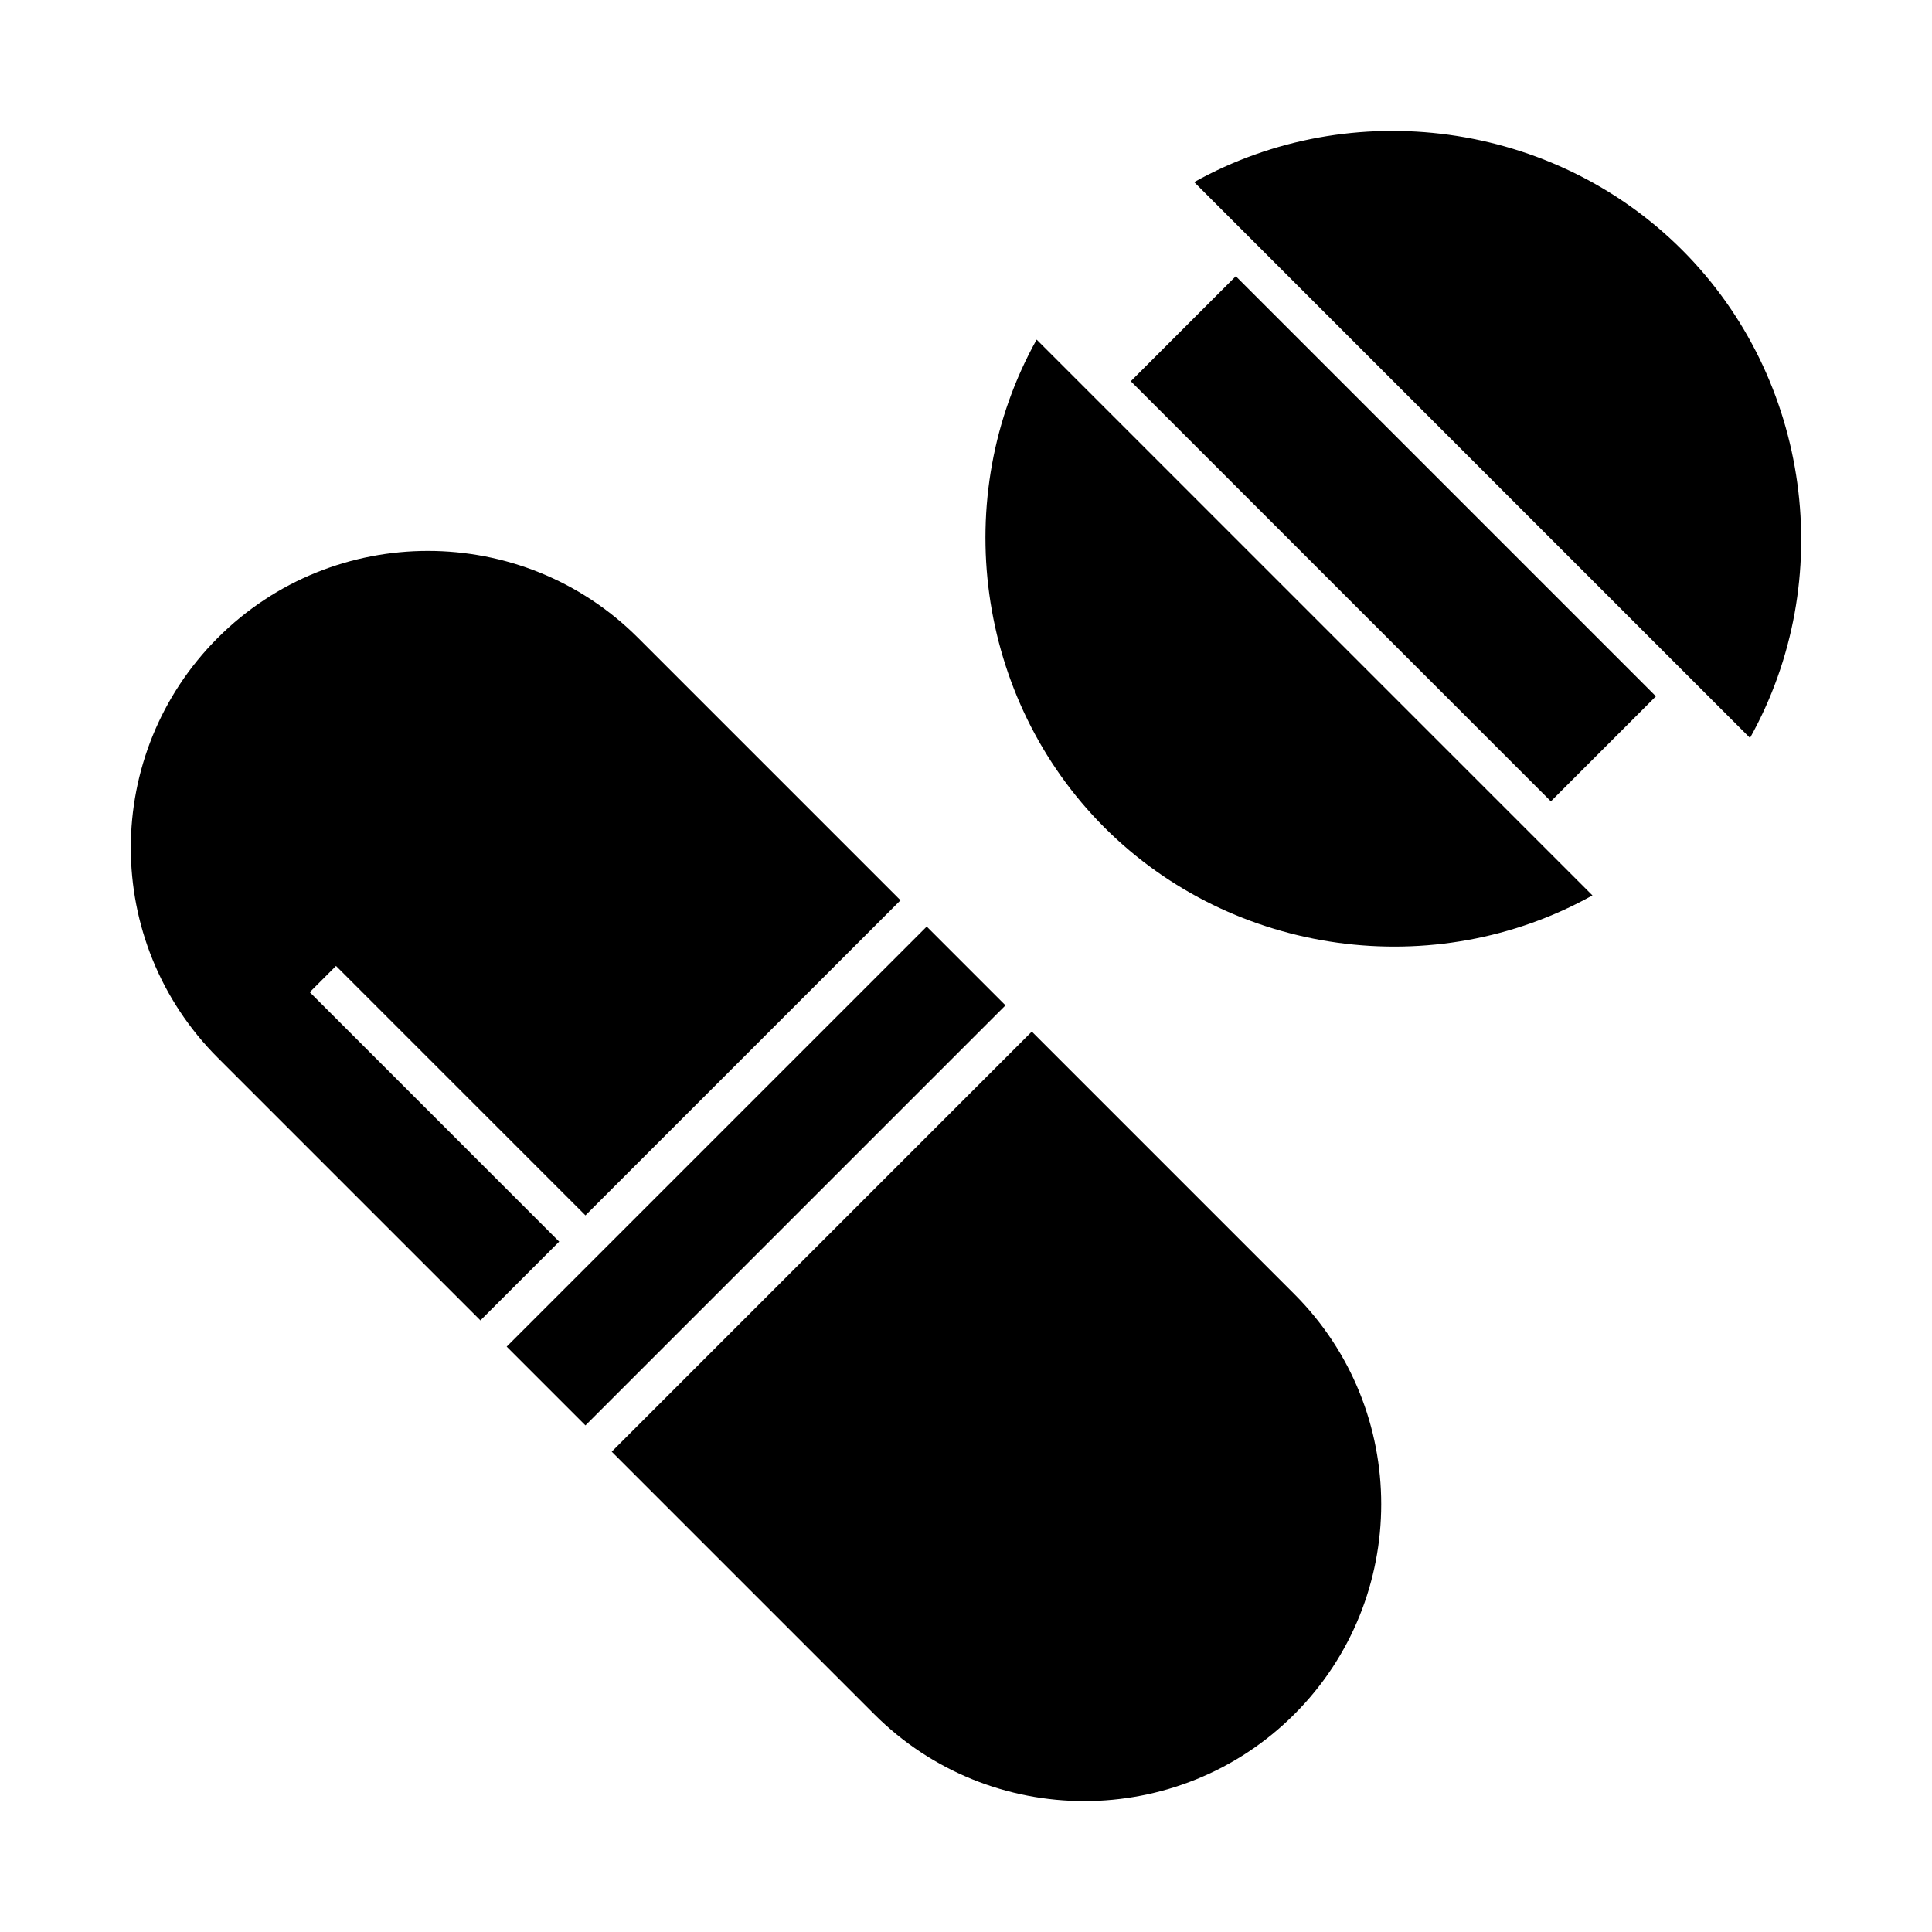
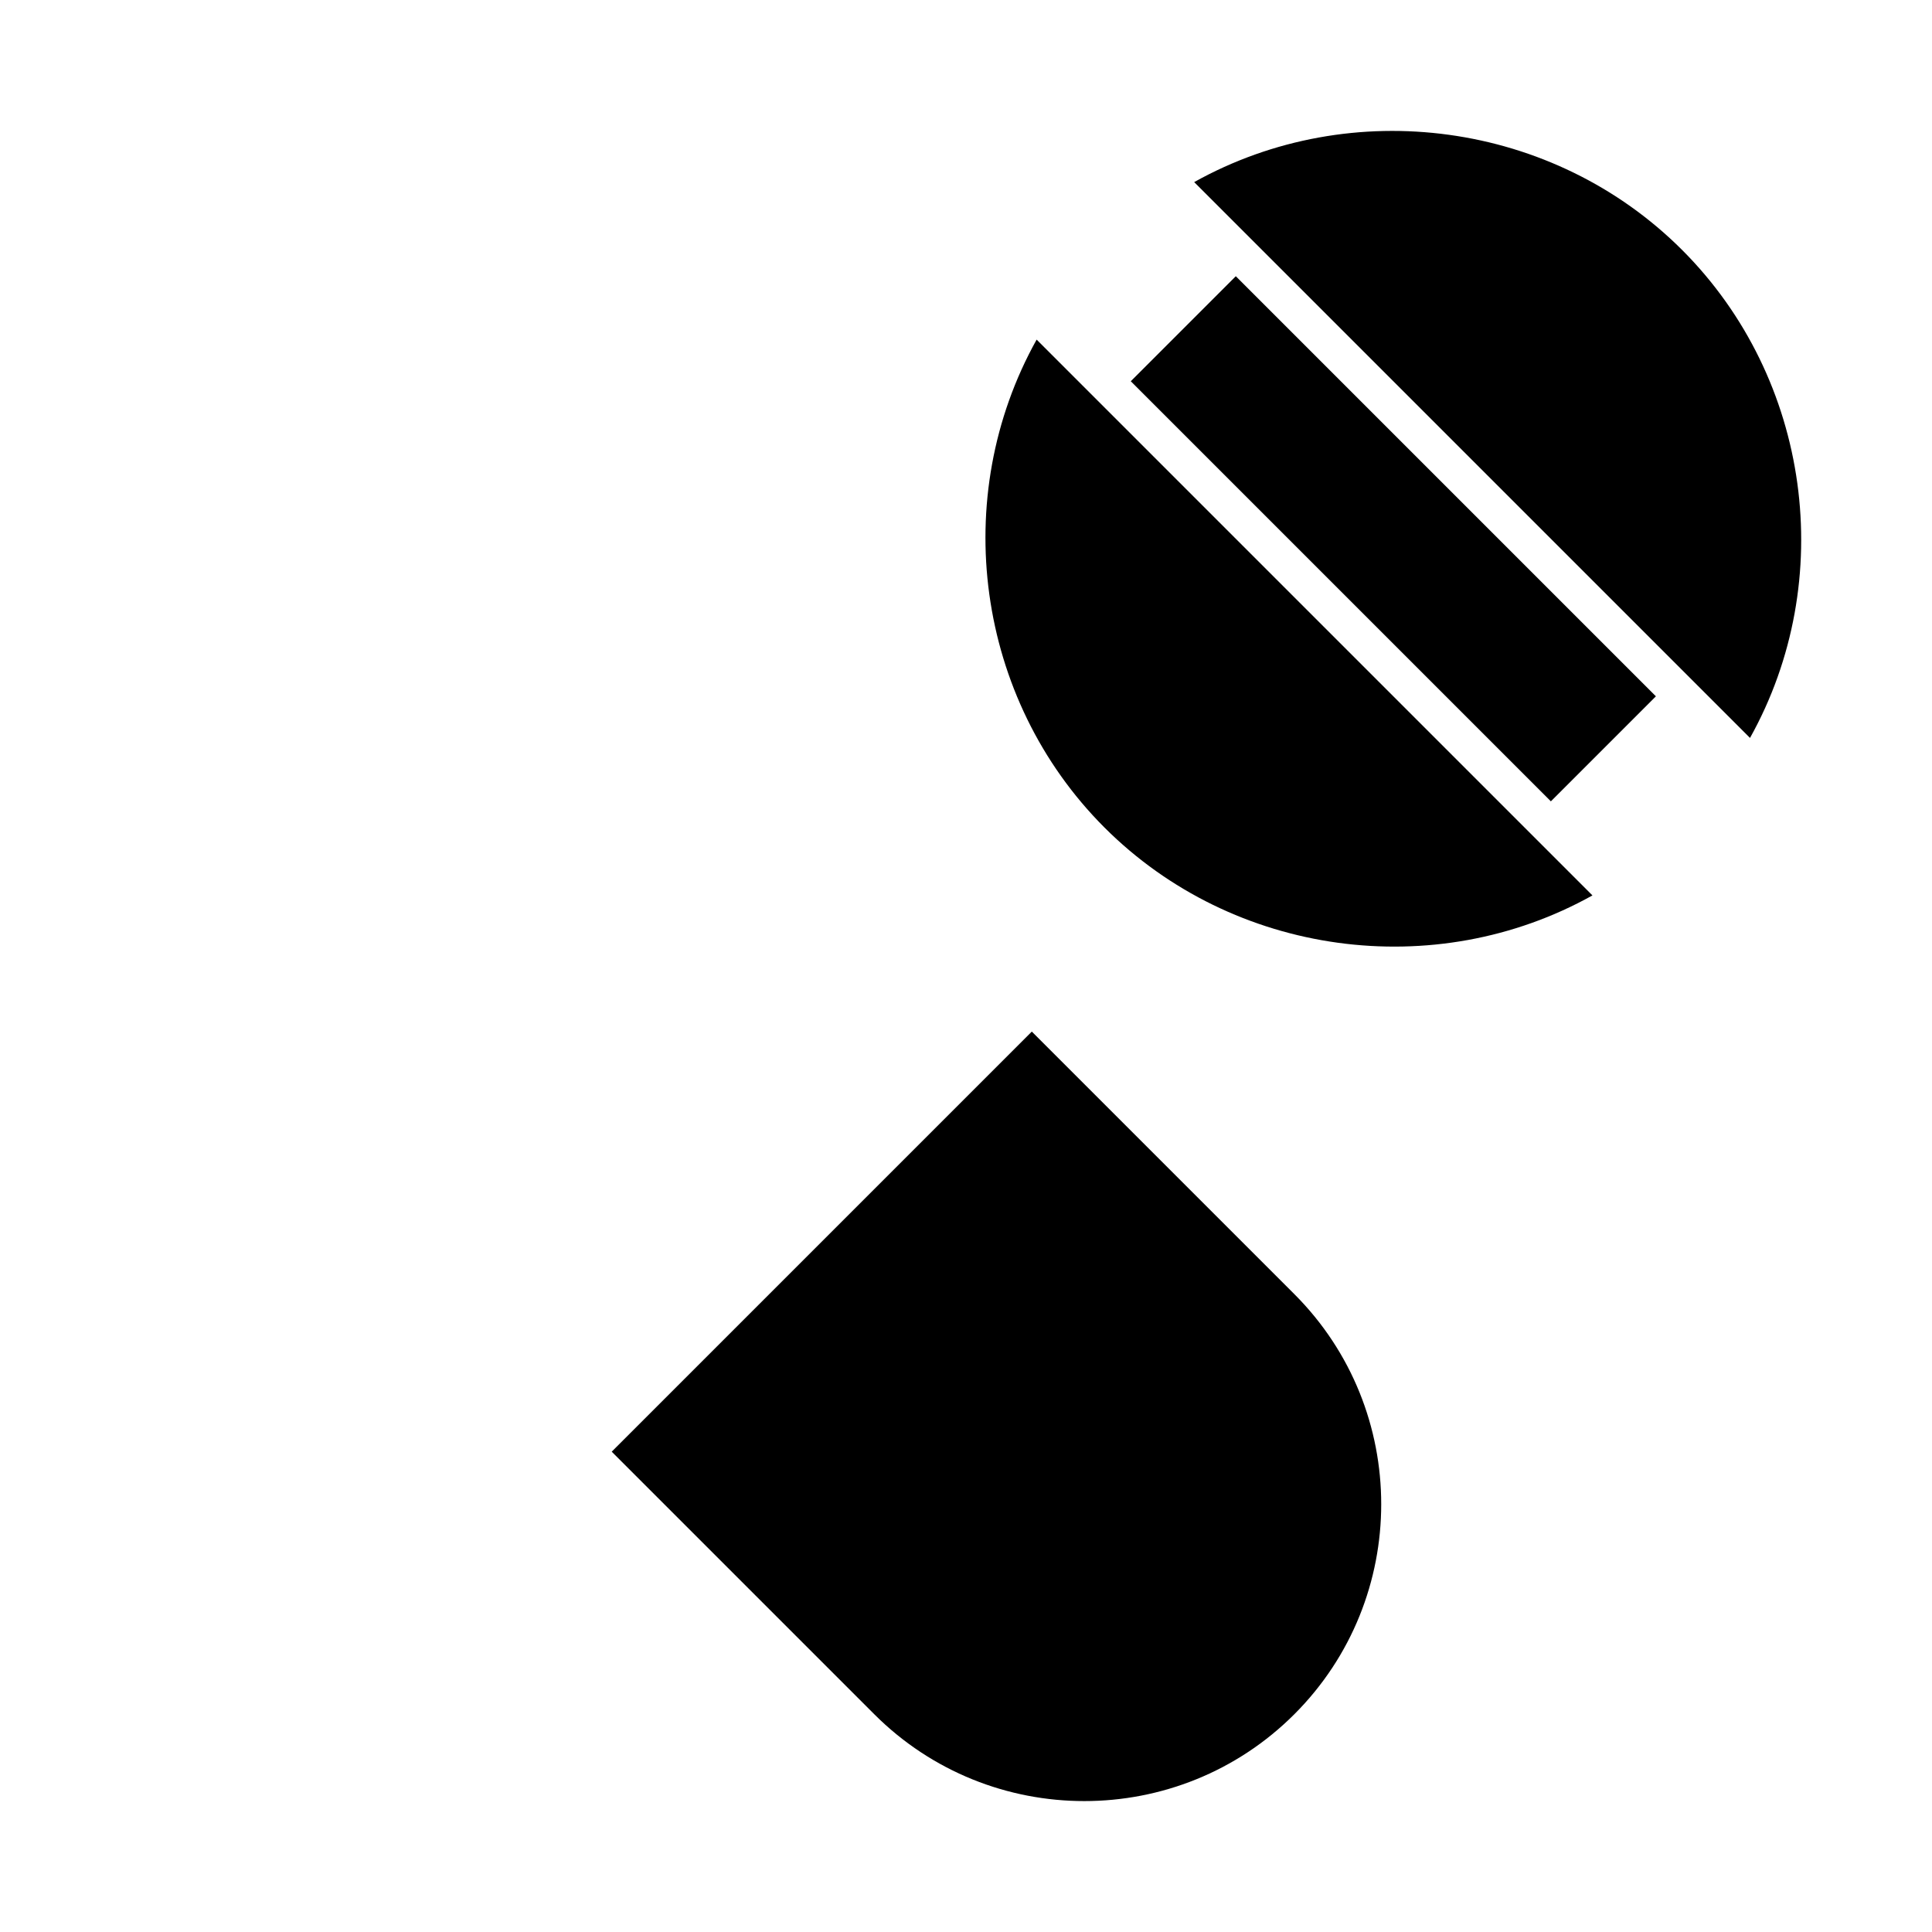
<svg xmlns="http://www.w3.org/2000/svg" fill="#000000" width="800px" height="800px" version="1.1" viewBox="144 144 512 512">
  <g>
    <path d="m471.5 217.2-27.832 27.832c25.793 25.793 88.312 88.316 111.33 111.33l27.832-27.832c-25.793-25.793-88.316-88.316-111.33-111.33z" />
    <path d="m418.72 234c-23.285 41.719-16.148 95.176 17.984 129.31 34.137 34.133 87.594 41.27 129.31 17.984-13.773-13.773-139.91-139.91-147.3-147.3z" />
    <path d="m417.44 417.38-111.33 111.33 69.578 69.578c30.691 30.691 80.633 30.691 111.33 0v0c30.691-30.691 30.691-80.633 0-111.33z" />
-     <path d="m278.27 500.87 111.32-111.32 20.875 20.875-111.32 111.32z" />
    <path d="m460.47 192.26c13.777 13.777 139.92 139.92 147.3 147.3 23.285-41.719 16.148-95.176-17.984-129.31-34.141-34.137-87.598-41.273-129.32-17.988z" />
-     <path d="m226.09 406.94 6.957-6.957 66.102 66.102 83.496-83.496-69.578-69.578c-30.691-30.691-80.633-30.691-111.33 0-30.762 30.762-30.77 80.559 0 111.33l69.578 69.578 20.875-20.875z" />
  </g>
</svg>